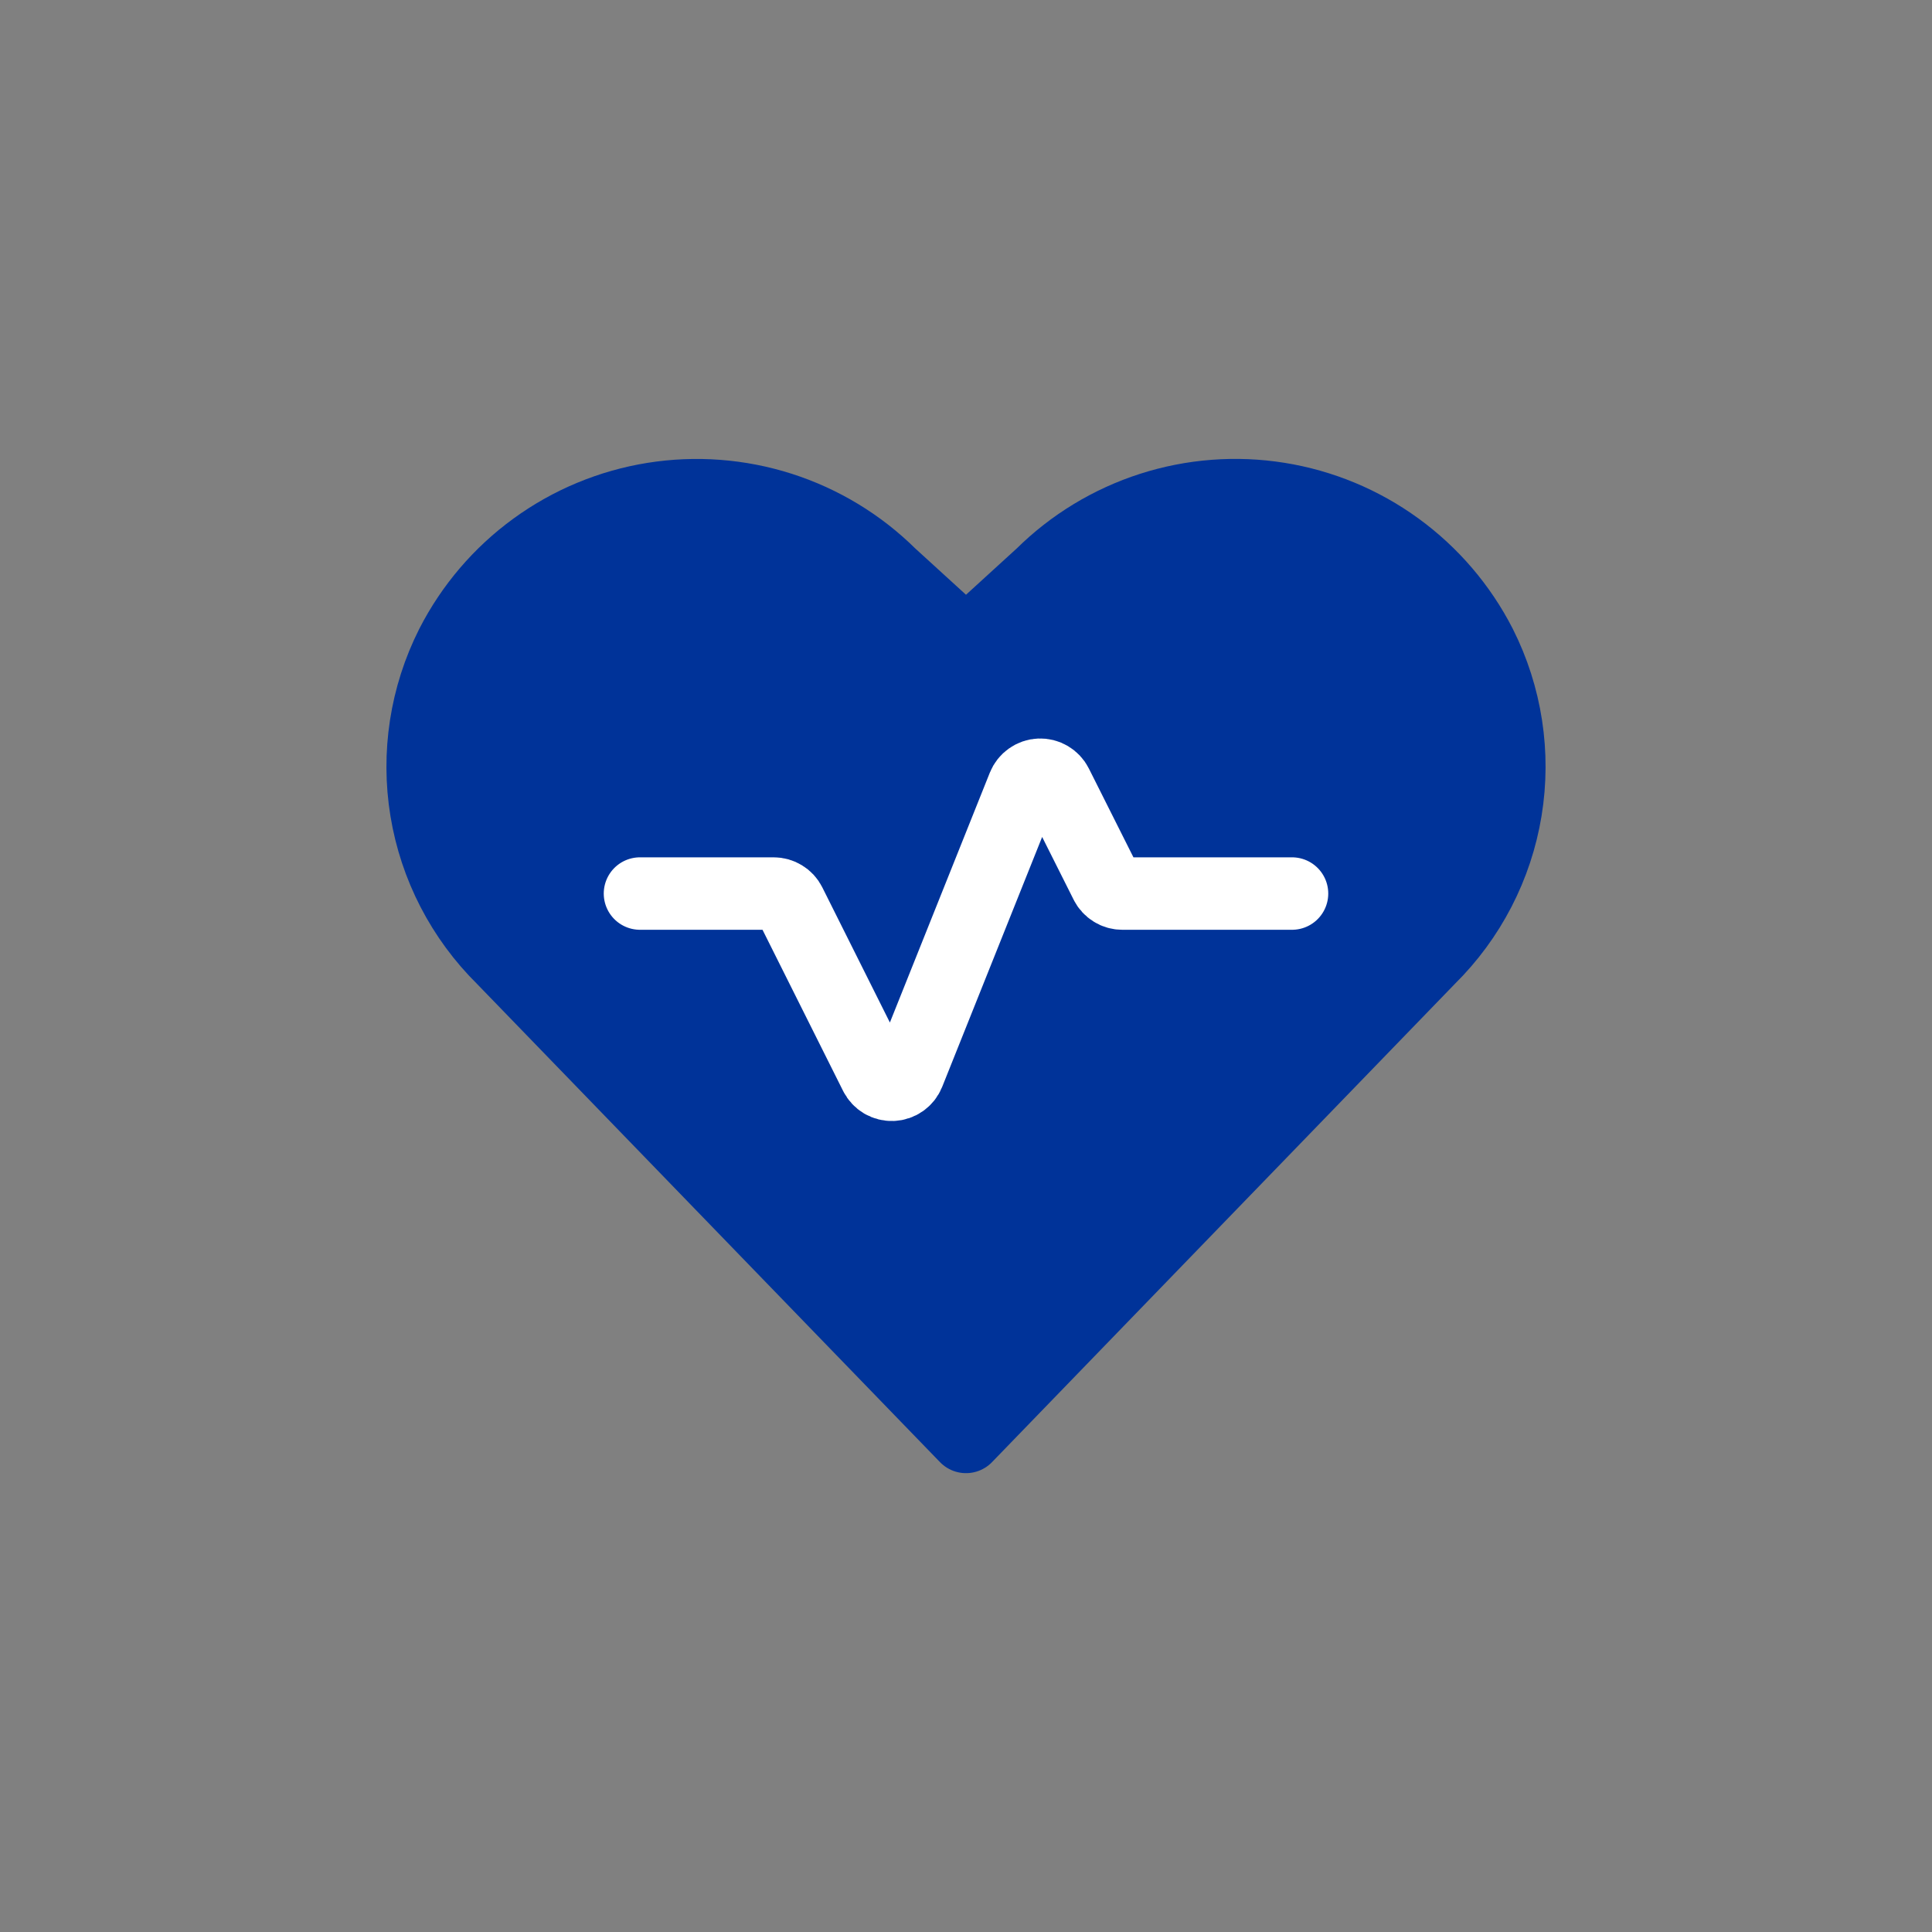
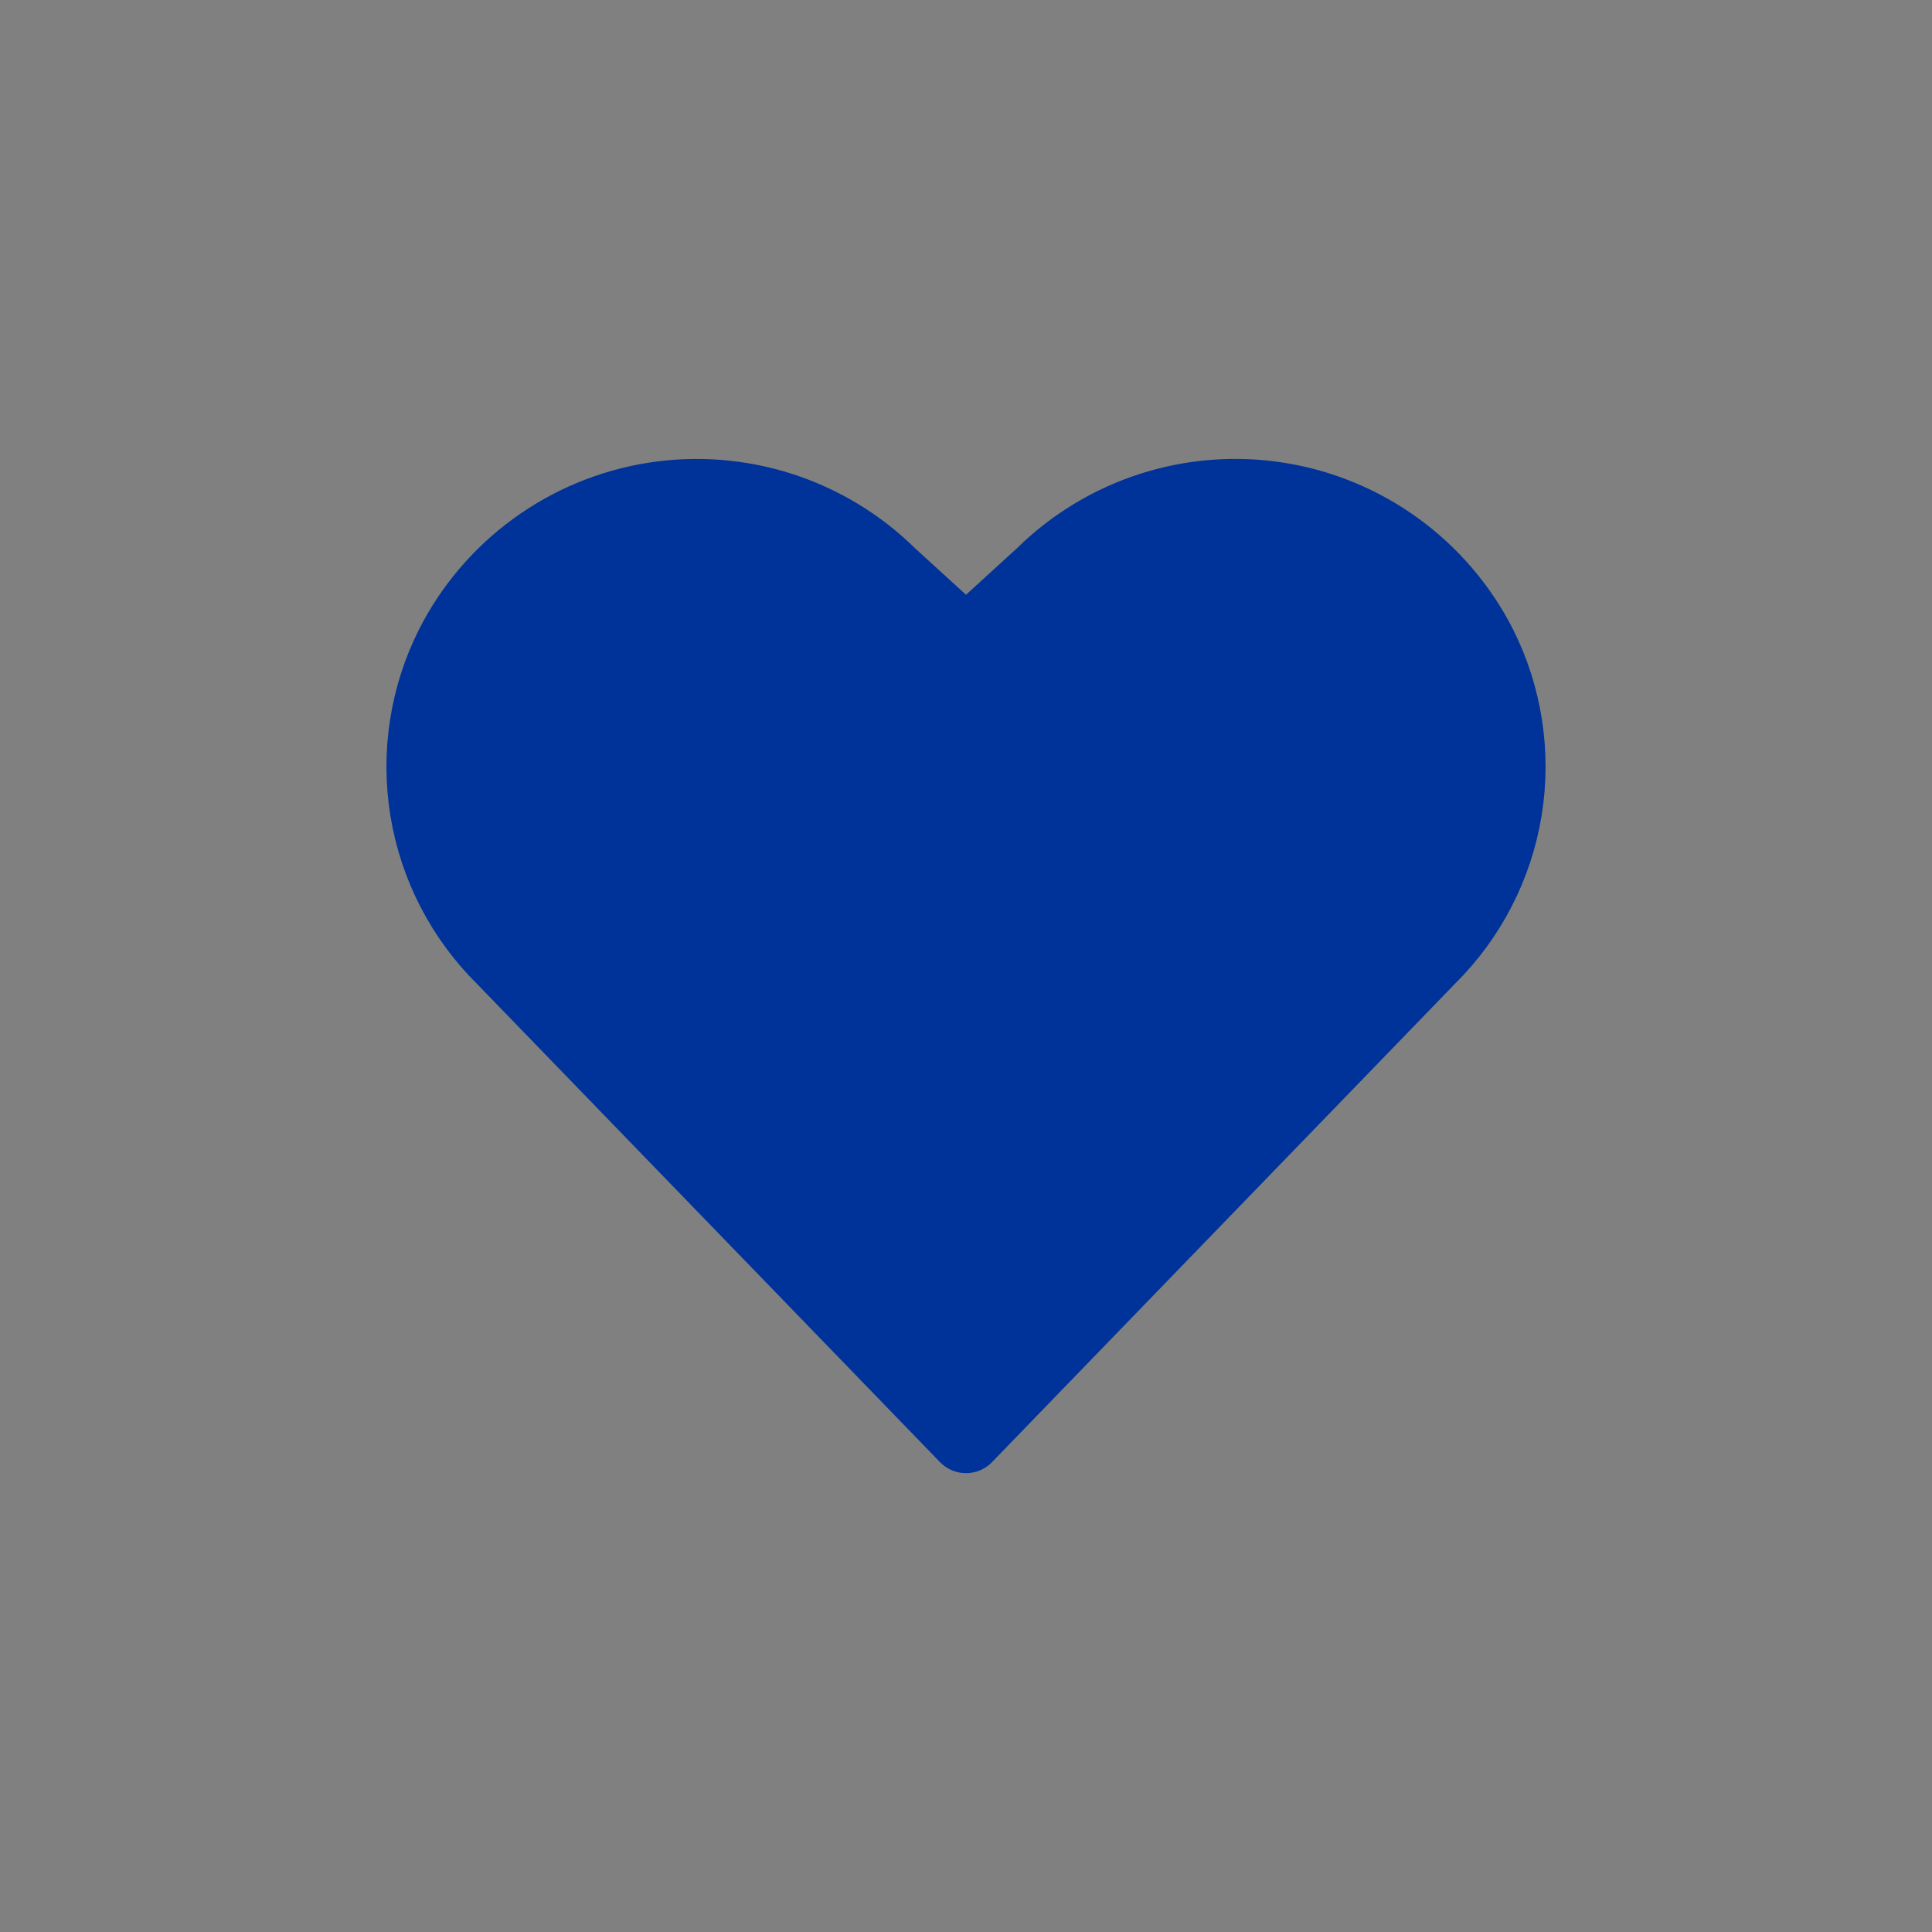
<svg xmlns="http://www.w3.org/2000/svg" width="40" height="40" viewBox="0 0 40 40" fill="none">
  <rect x="0" y="0" width="40" height="40" fill="#808080" stroke="none" />
  <path d="M30.651 13.357C30.243 12.559 29.652 11.868 28.927 11.341C28.202 10.813 27.363 10.465 26.478 10.323C25.593 10.181 24.687 10.25 23.833 10.524C22.98 10.798 22.203 11.269 21.566 11.9L20 13.329L18.434 11.9C17.797 11.269 17.02 10.798 16.166 10.524C15.312 10.251 14.406 10.182 13.521 10.324C12.636 10.466 11.797 10.815 11.072 11.343C10.347 11.87 9.757 12.561 9.349 13.36C8.817 14.414 8.633 15.61 8.824 16.776C9.015 17.941 9.571 19.016 10.412 19.846L20 29.75L29.588 19.843C30.429 19.013 30.985 17.938 31.176 16.773C31.367 15.607 31.183 14.411 30.651 13.357Z" fill="#003399" stroke="#003399" stroke-width="1.5" stroke-linecap="round" stroke-linejoin="round" />
-   <path d="M13.25 18.5H16.018C16.088 18.5 16.156 18.519 16.215 18.556C16.275 18.592 16.323 18.645 16.354 18.707L18.127 22.253C18.159 22.317 18.21 22.371 18.272 22.408C18.334 22.444 18.405 22.462 18.477 22.459C18.55 22.456 18.619 22.433 18.678 22.391C18.737 22.349 18.783 22.292 18.81 22.225L21.19 16.275C21.217 16.208 21.263 16.15 21.322 16.109C21.381 16.067 21.45 16.043 21.523 16.04C21.595 16.037 21.666 16.055 21.728 16.092C21.79 16.129 21.841 16.182 21.873 16.247L22.9 18.293C22.931 18.355 22.979 18.407 23.039 18.444C23.098 18.481 23.166 18.5 23.236 18.5H26.75" stroke="white" stroke-width="1.5" stroke-linecap="round" stroke-linejoin="round" />
</svg>